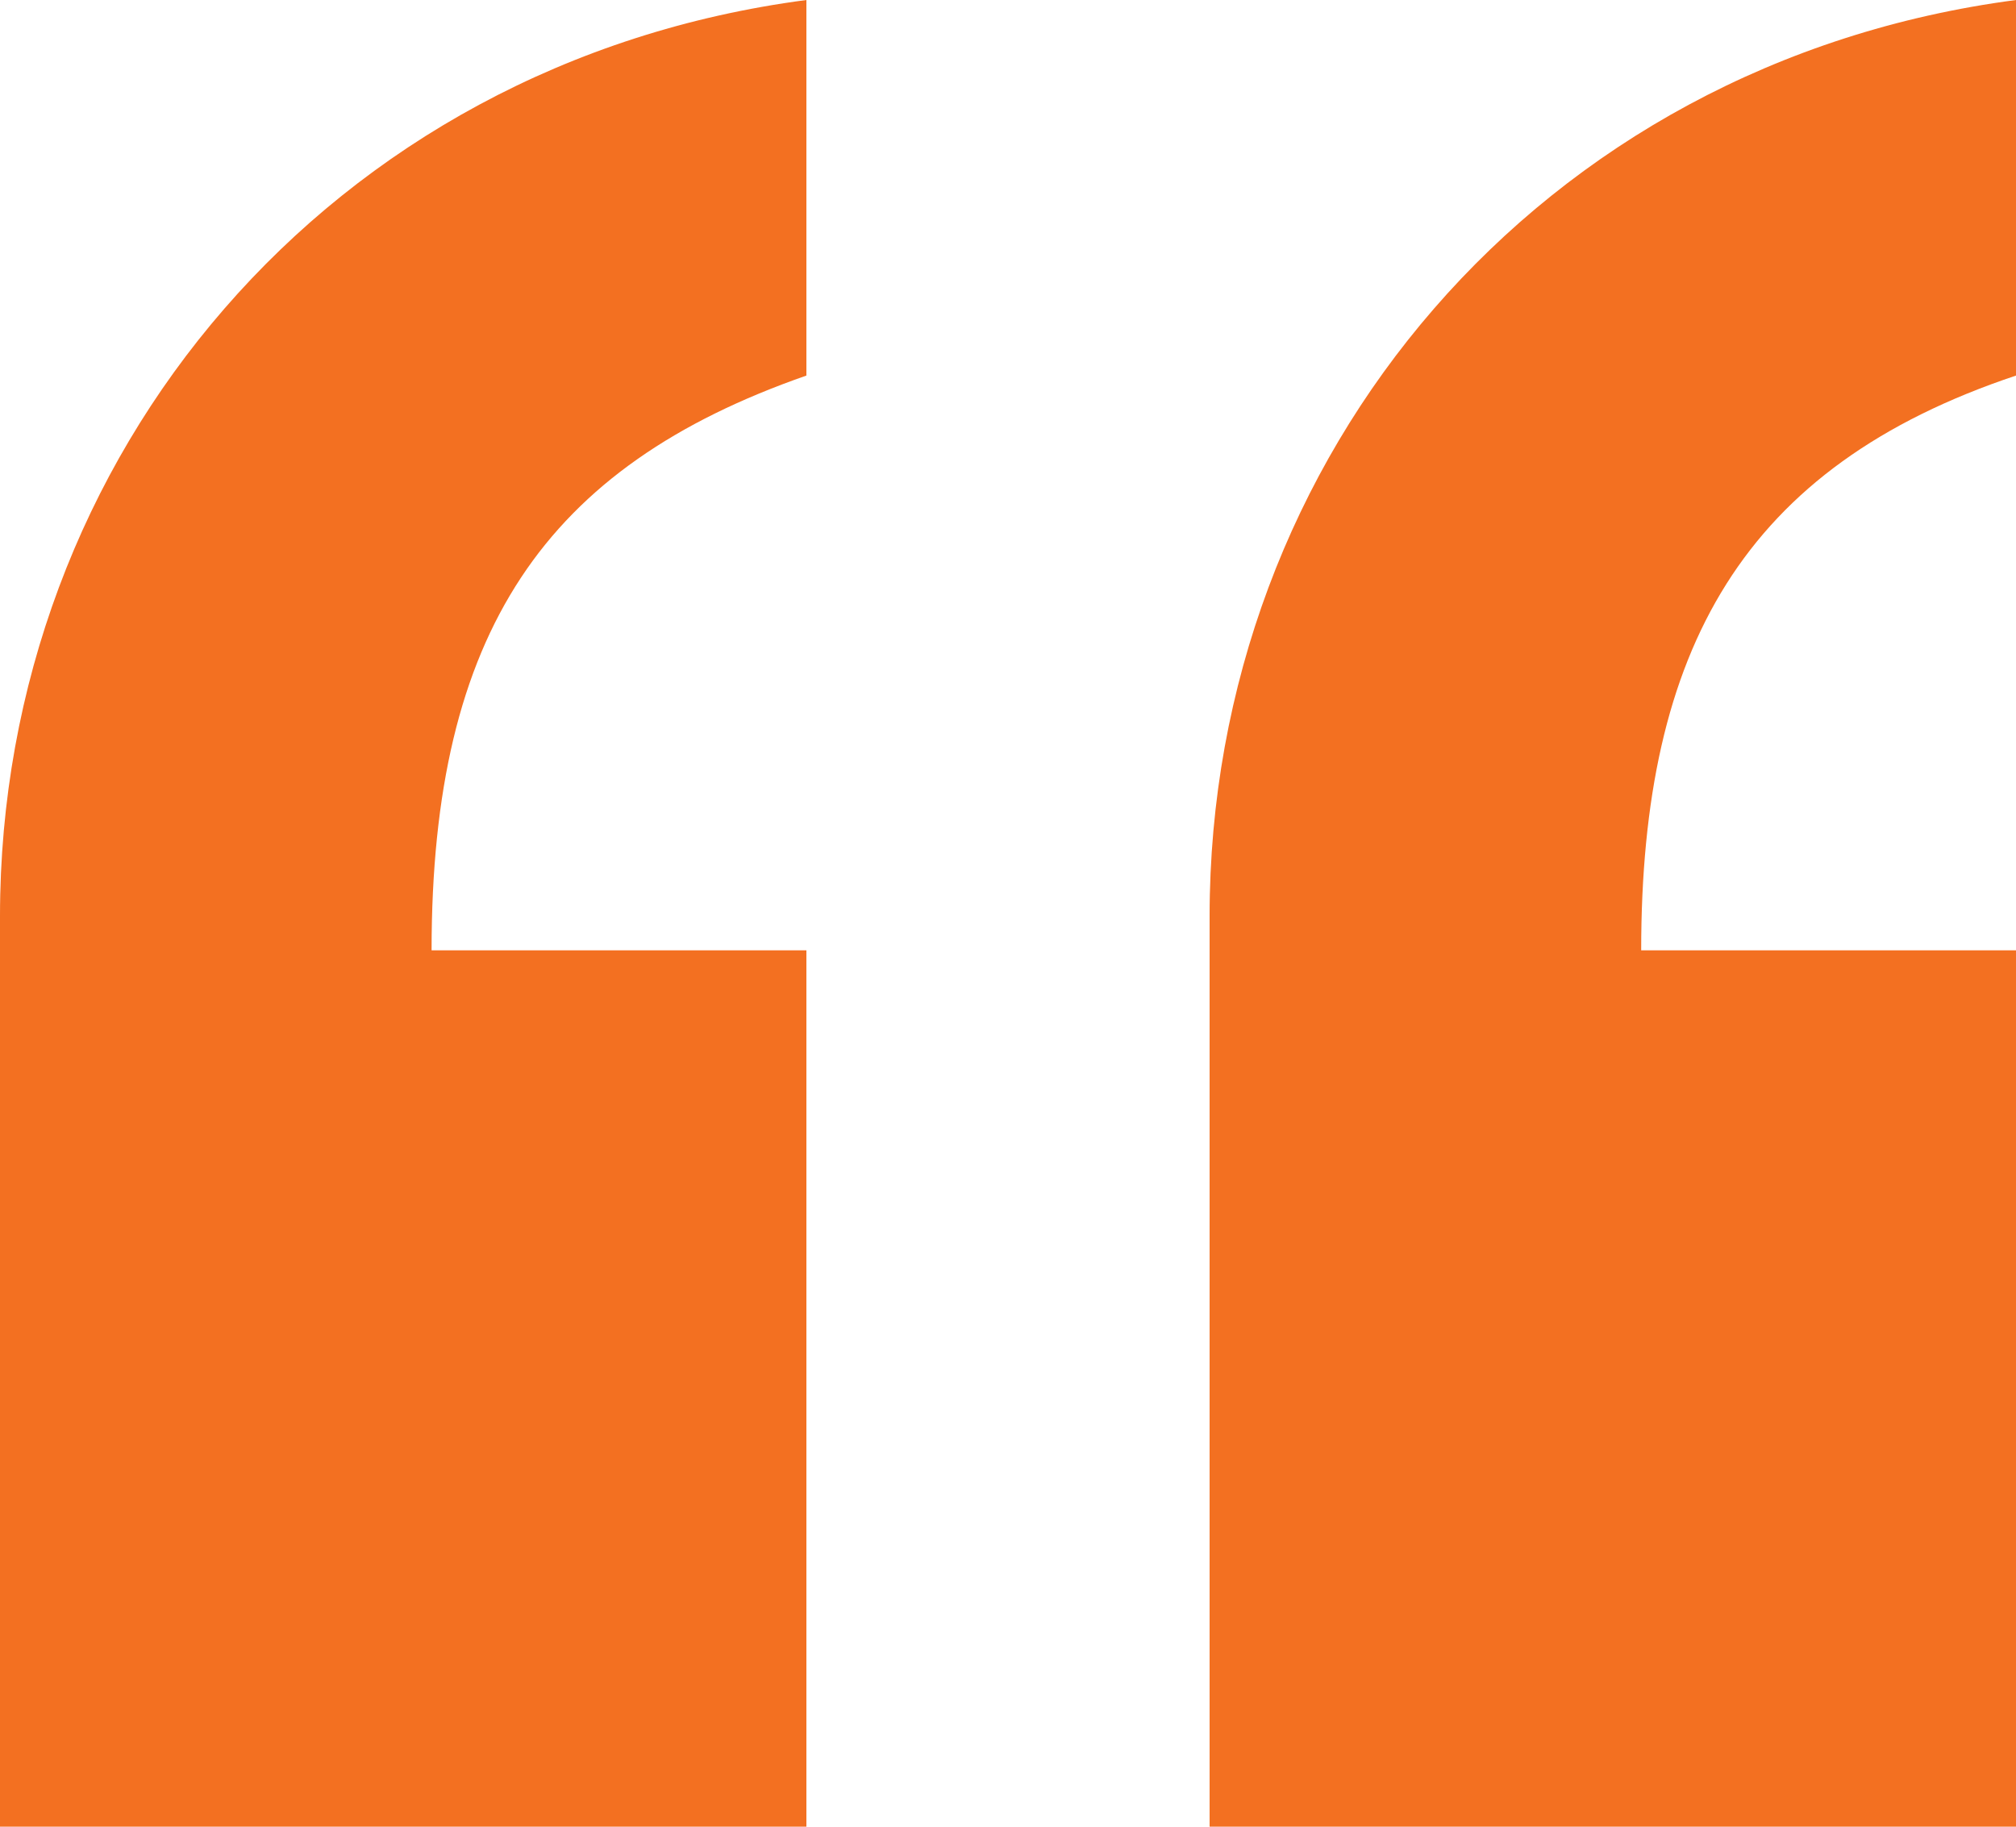
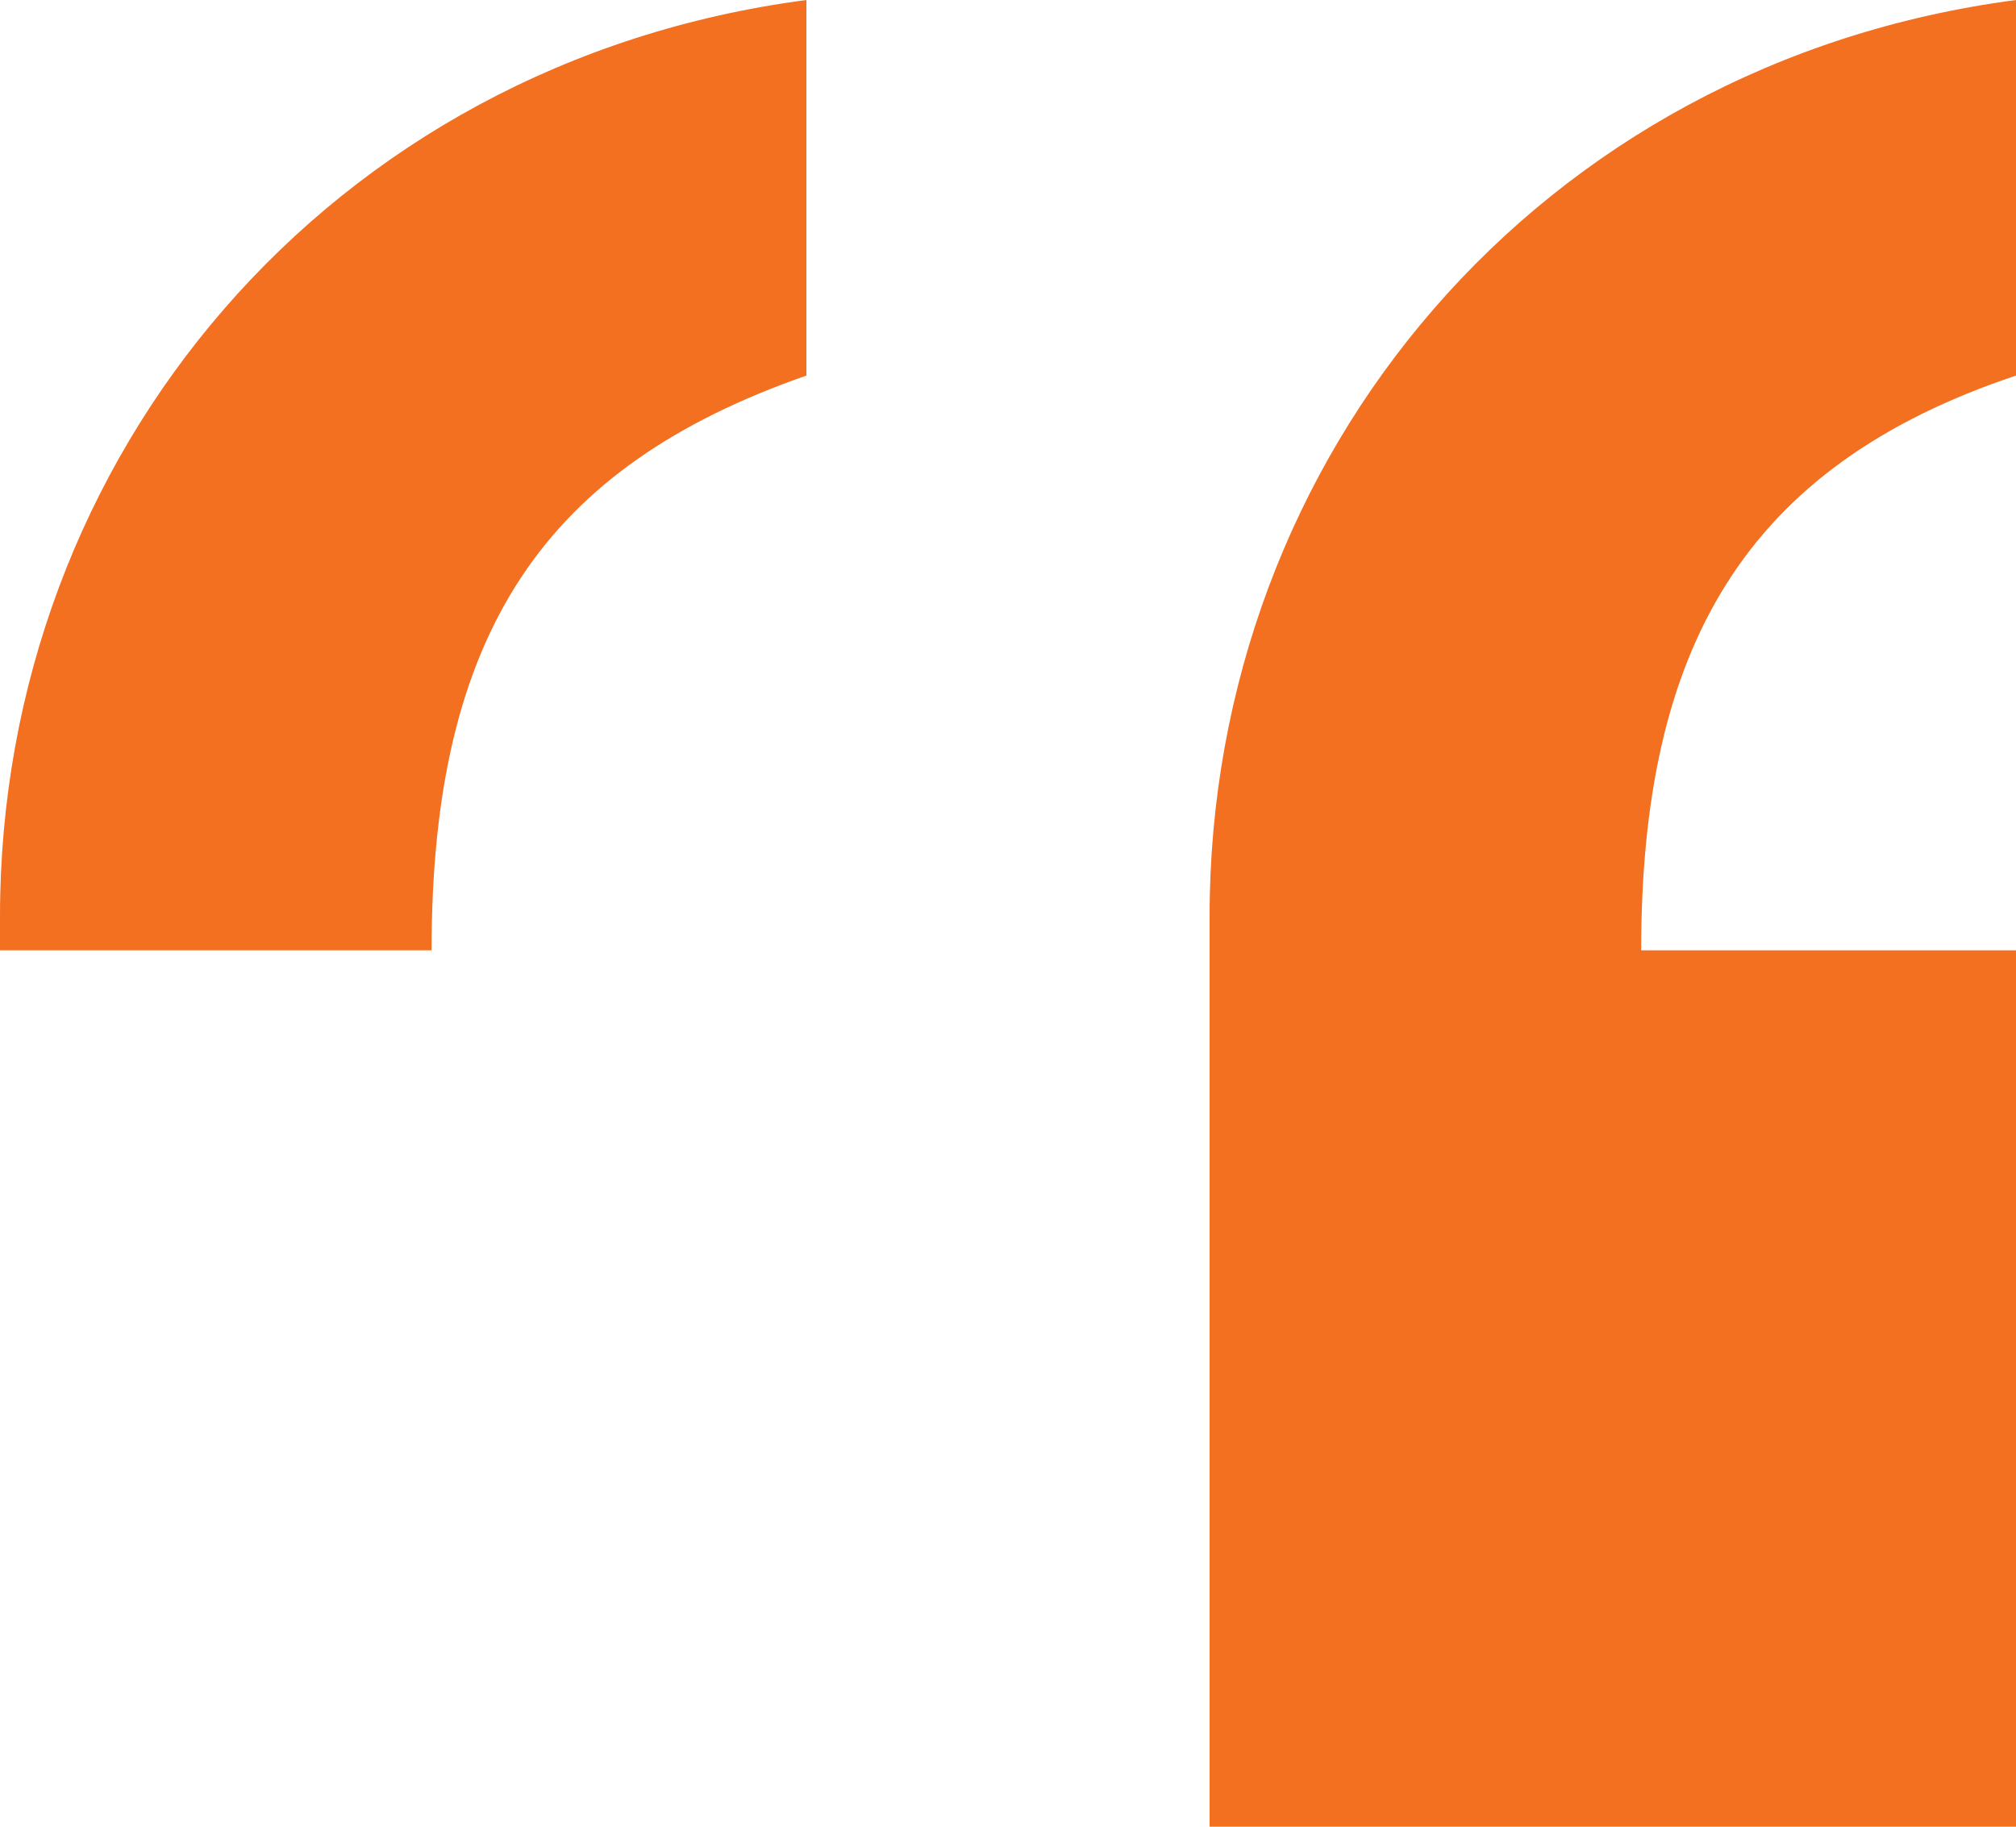
<svg xmlns="http://www.w3.org/2000/svg" width="64" height="58" viewBox="0 0 64 58" fill="none">
-   <path d="M25.6 0V11.925C17.307 14.816 13.701 20.056 13.701 30.174H25.6V58H0V29.09C0 14.455 10.456 1.988 25.6 0ZM64 0V11.925C55.346 14.816 52.101 20.598 52.101 30.174H64V58H38.4V29.09C38.4 14.455 48.856 1.988 64 0Z" fill="#F37021" />
+   <path d="M25.6 0V11.925C17.307 14.816 13.701 20.056 13.701 30.174H25.6H0V29.09C0 14.455 10.456 1.988 25.6 0ZM64 0V11.925C55.346 14.816 52.101 20.598 52.101 30.174H64V58H38.4V29.09C38.4 14.455 48.856 1.988 64 0Z" fill="#F37021" />
</svg>